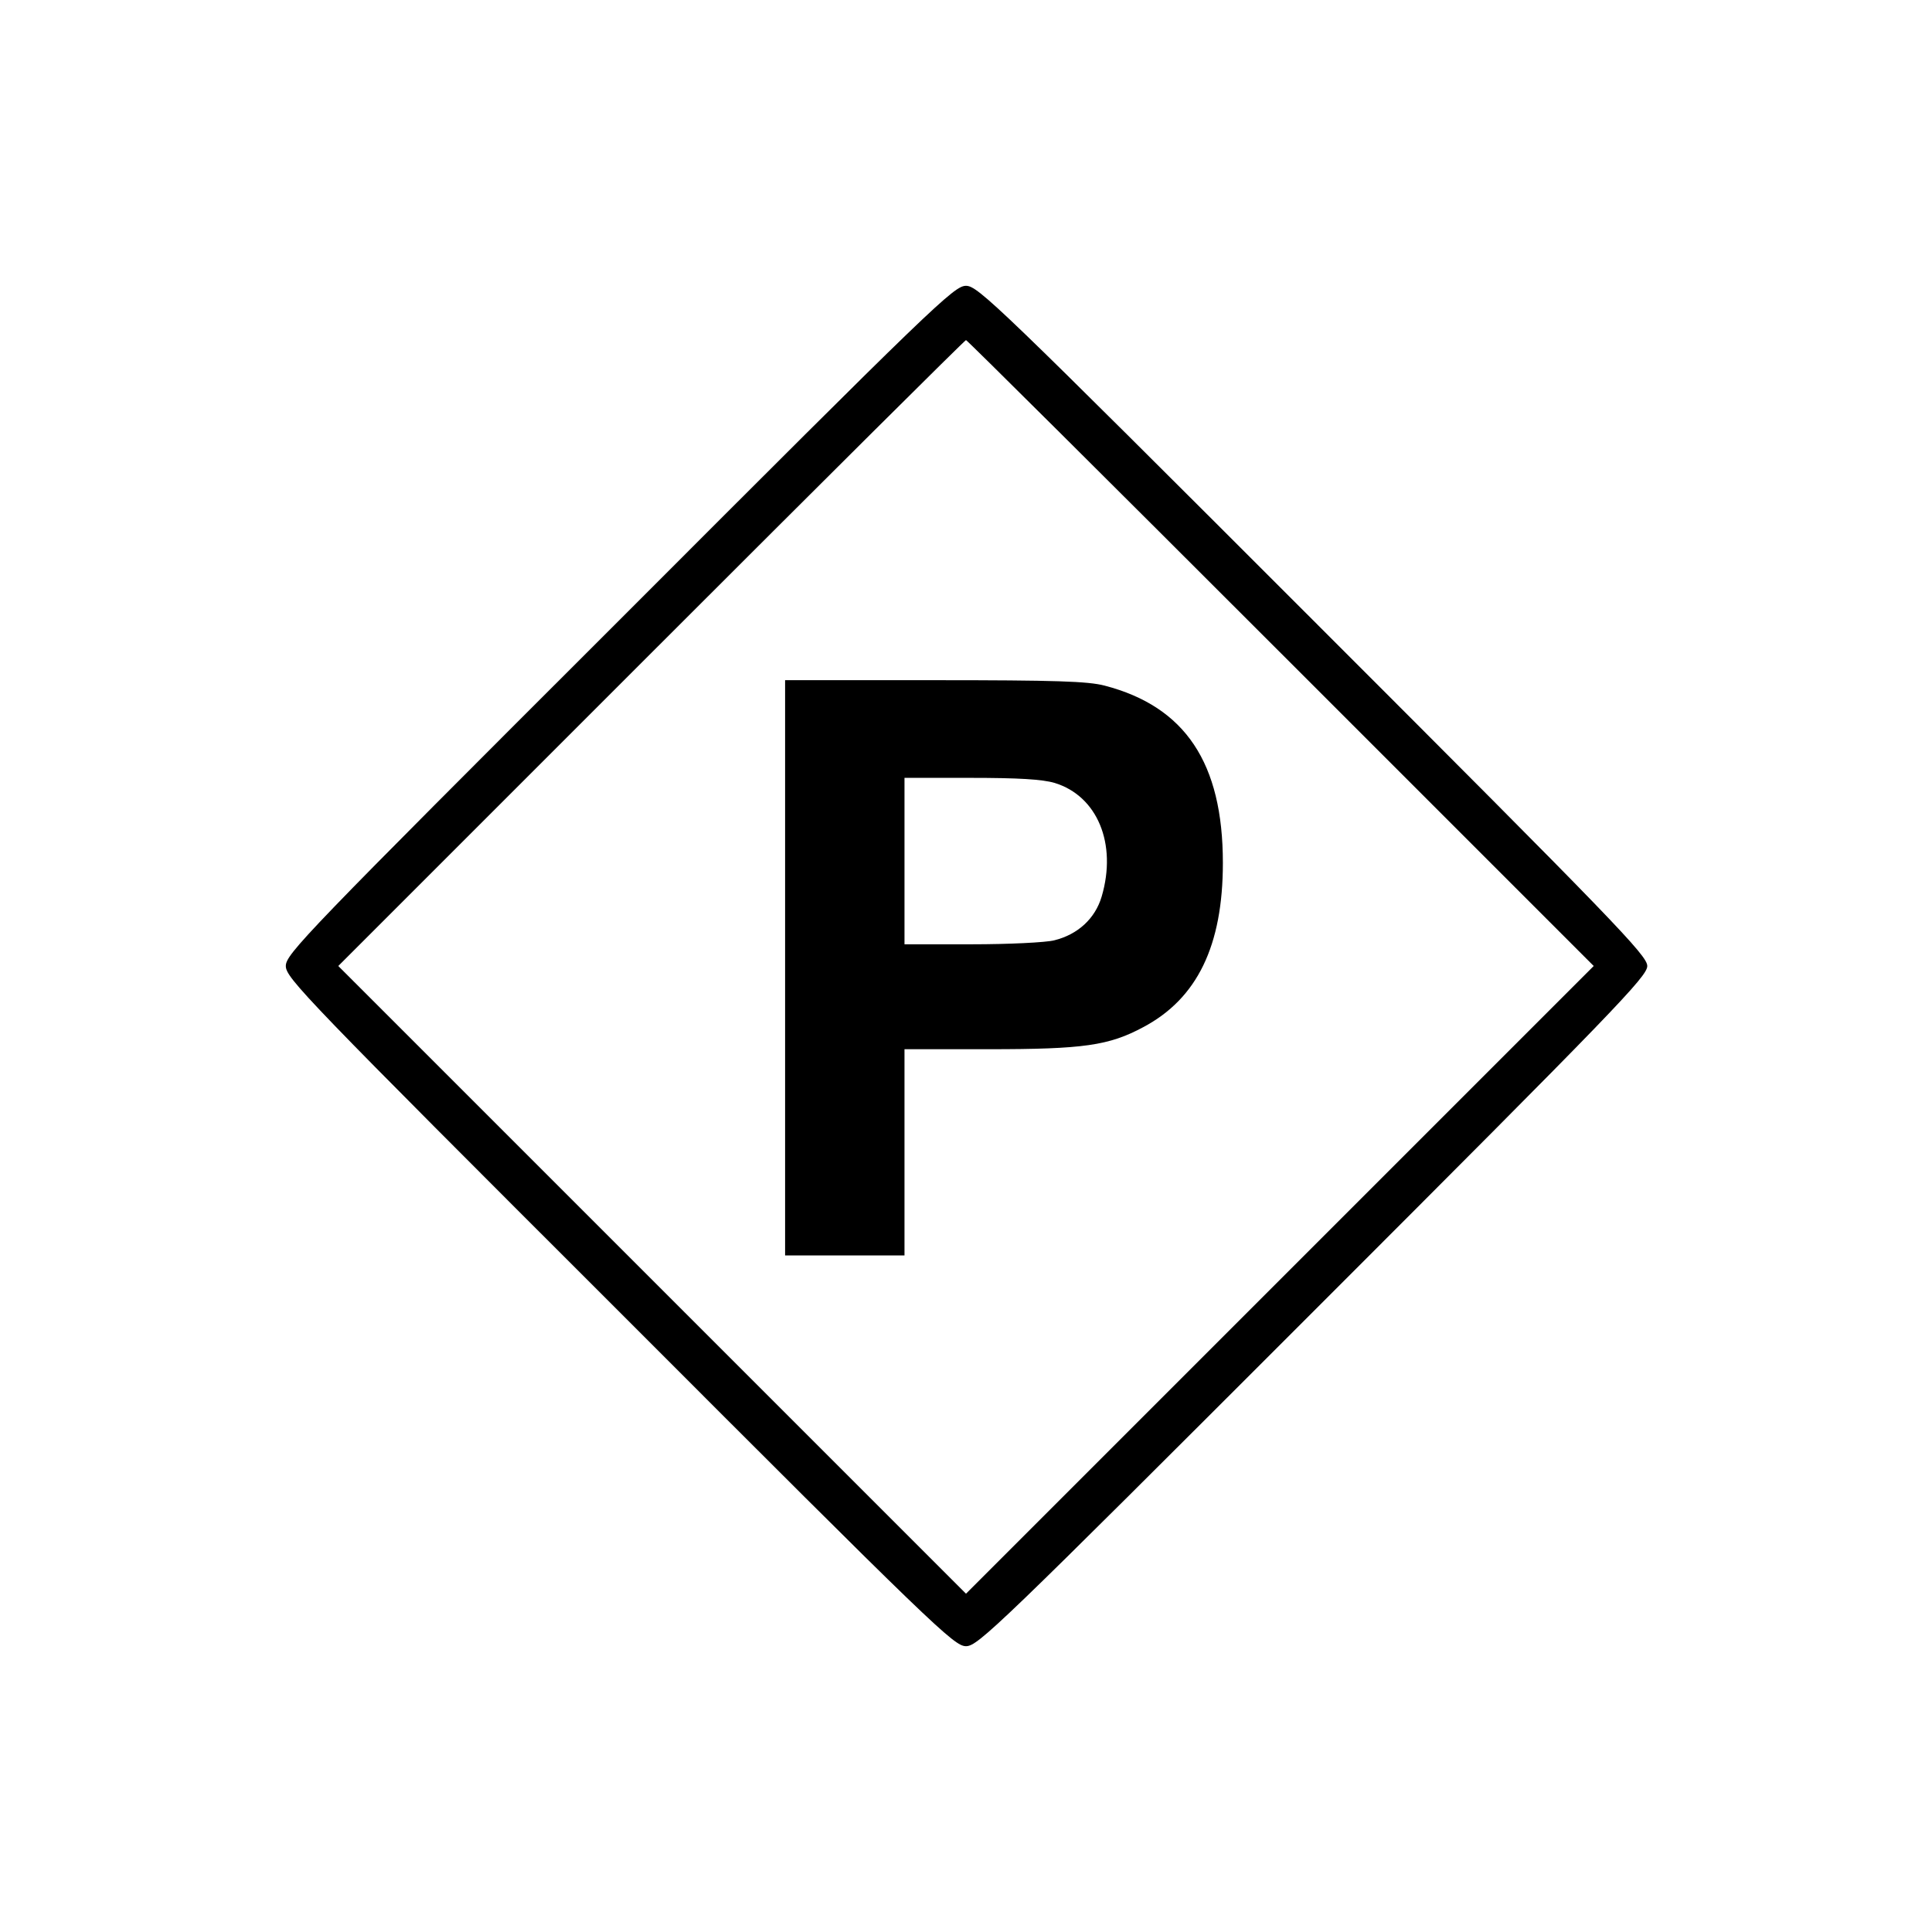
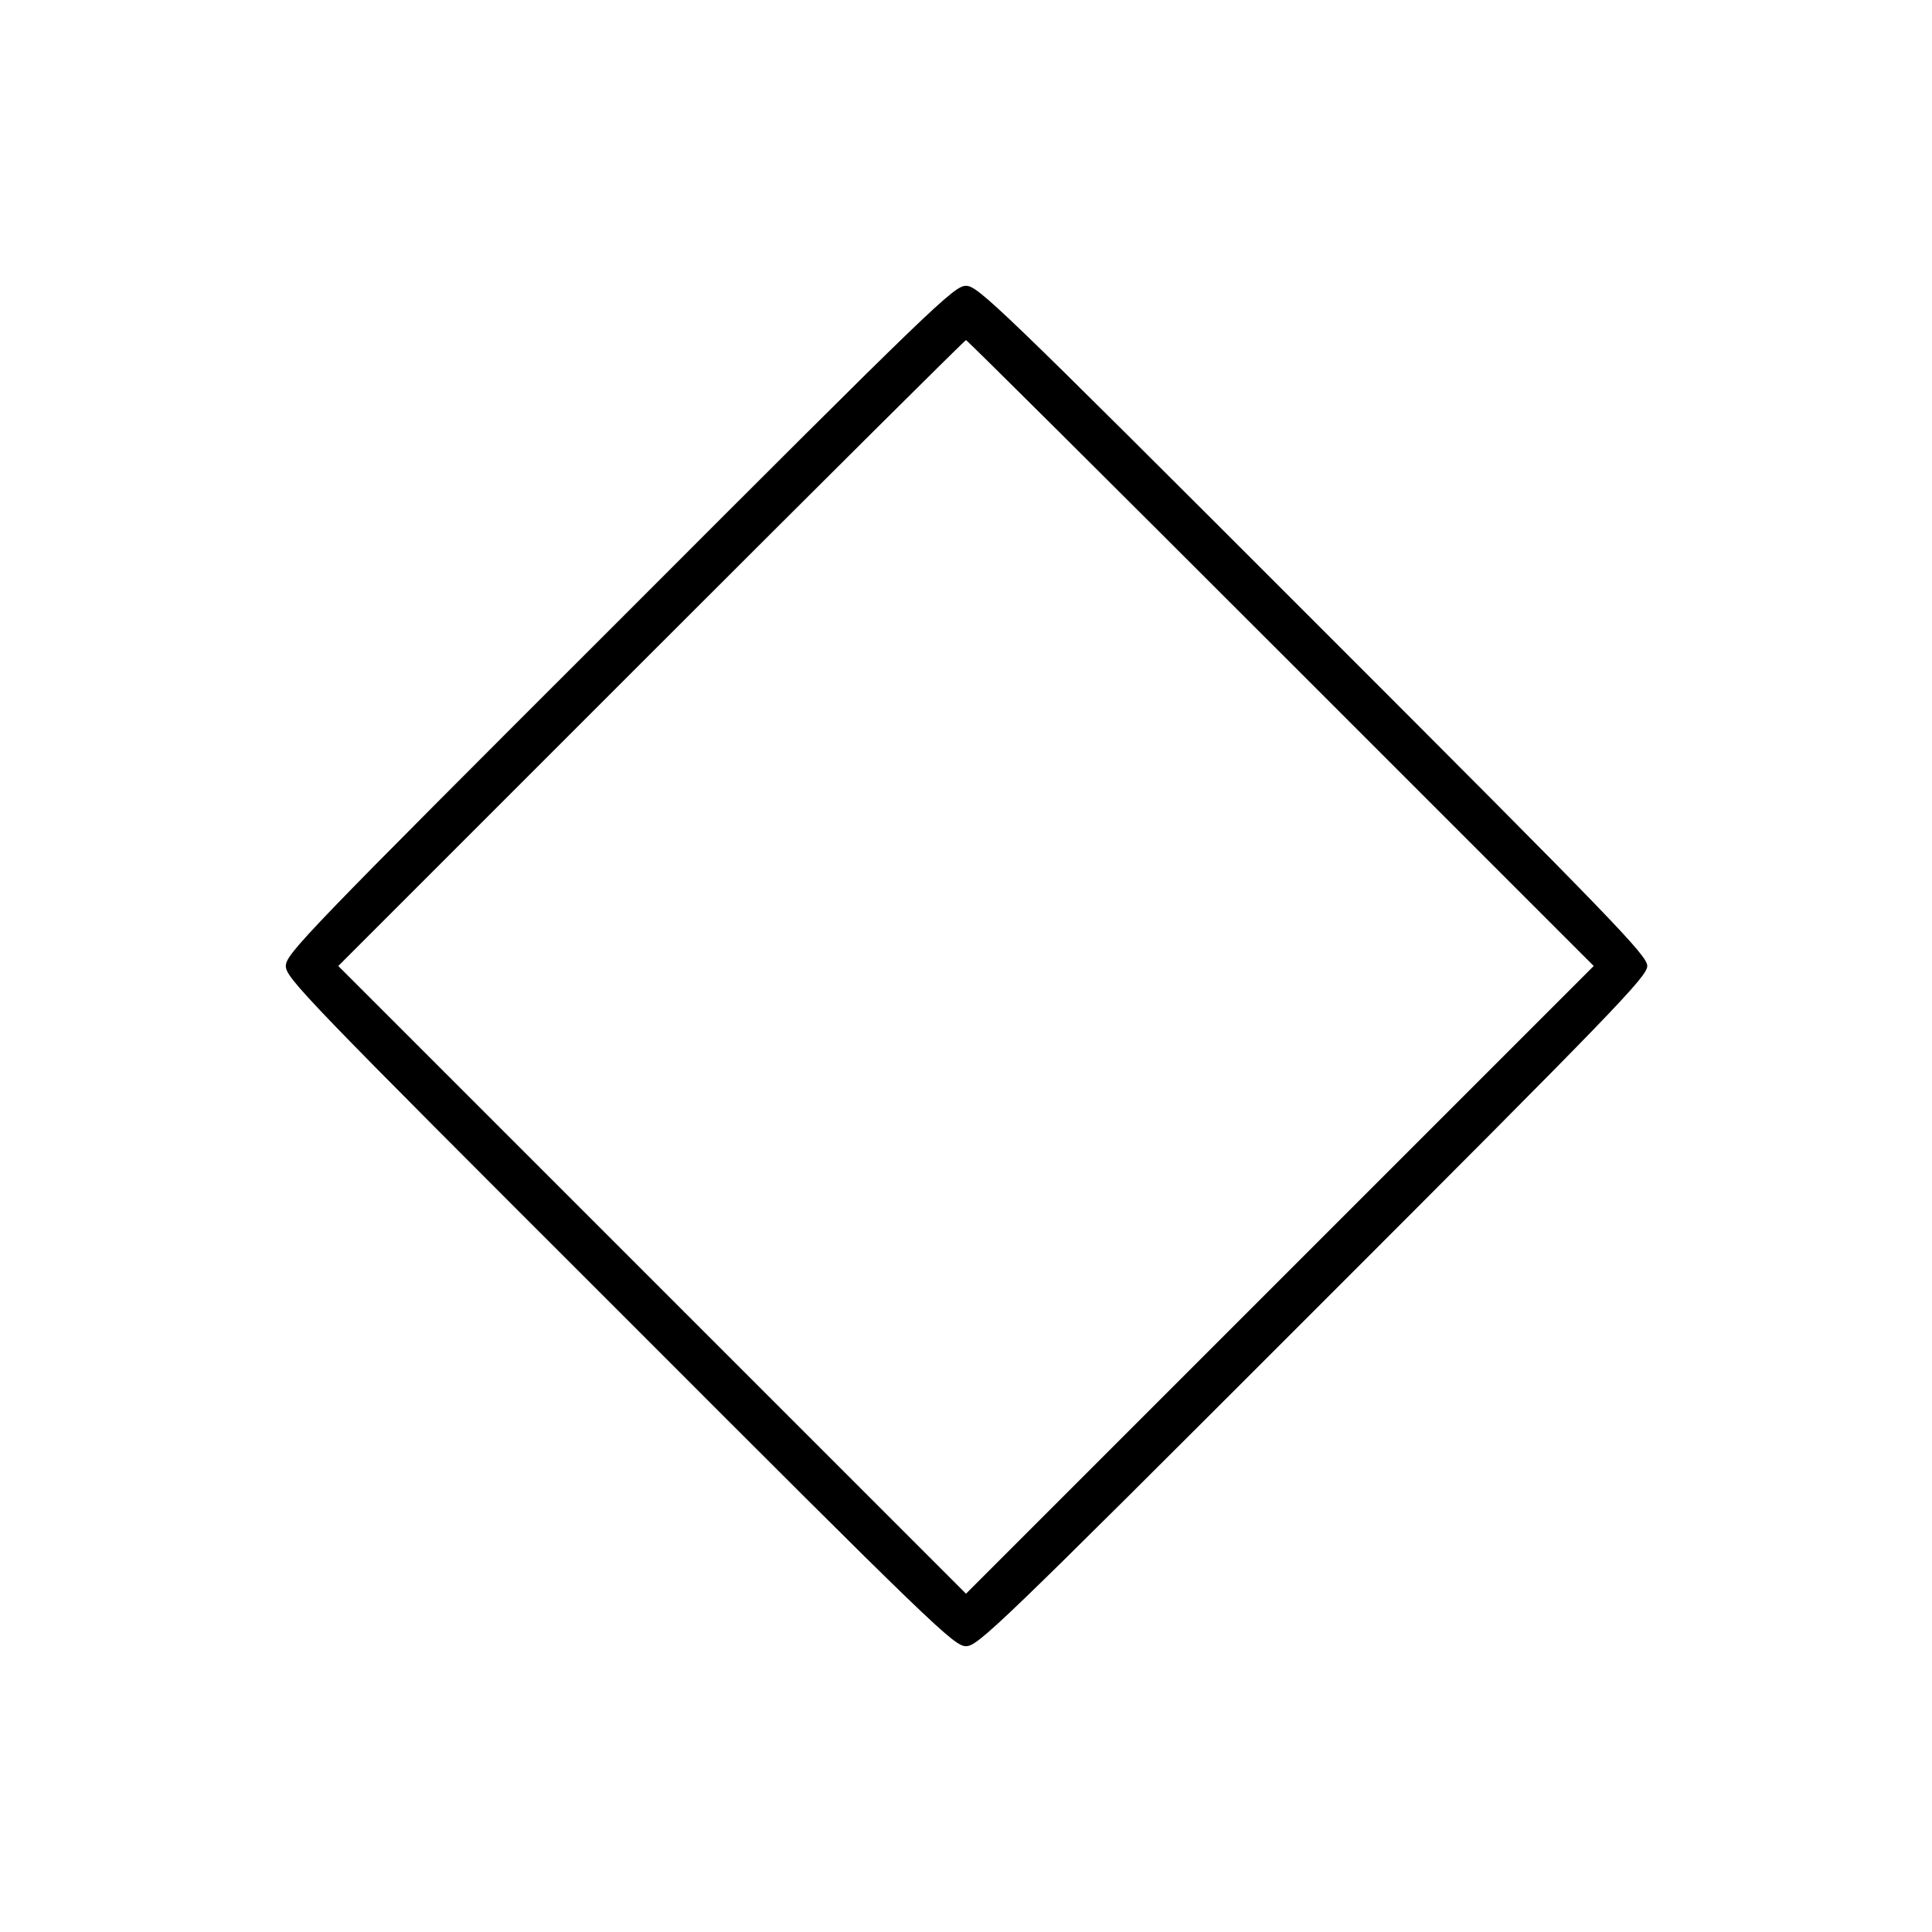
<svg xmlns="http://www.w3.org/2000/svg" version="1.0" width="534pt" height="534pt" viewBox="0 0 534 534" preserveAspectRatio="xMidYMid meet">
  <g transform="translate(0,534) scale(0.1,-0.1)" fill="#000000" stroke="none">
    <path d="M1713 3627 c-871 -870 -923 -924 -923 -957 0 -33 52 -87 923 -957 871 -872 924 -923 957 -923 33 0 86 51 959 924 836 836 924 927 924 956 0 29 -88 120 -924 956 -873 873 -926 924 -959 924 -33 0 -86 -51 -957 -923z m1827 -92 l865 -865 -868 -868 -867 -867 -867 867 -868 868 865 865 c476 476 867 865 870 865 3 0 394 -389 870 -865z" />
-     <path d="M2170 2665 l0 -795 165 0 165 0 0 285 0 285 233 0 c262 0 332 10 427 61 149 79 220 225 220 454 0 276 -104 432 -327 490 -46 12 -136 15 -470 15 l-413 0 0 -795z m745 511 c118 -36 173 -168 130 -314 -18 -61 -66 -105 -131 -121 -23 -6 -126 -11 -228 -11 l-186 0 0 230 0 230 183 0 c132 0 198 -4 232 -14z" />
  </g>
</svg>